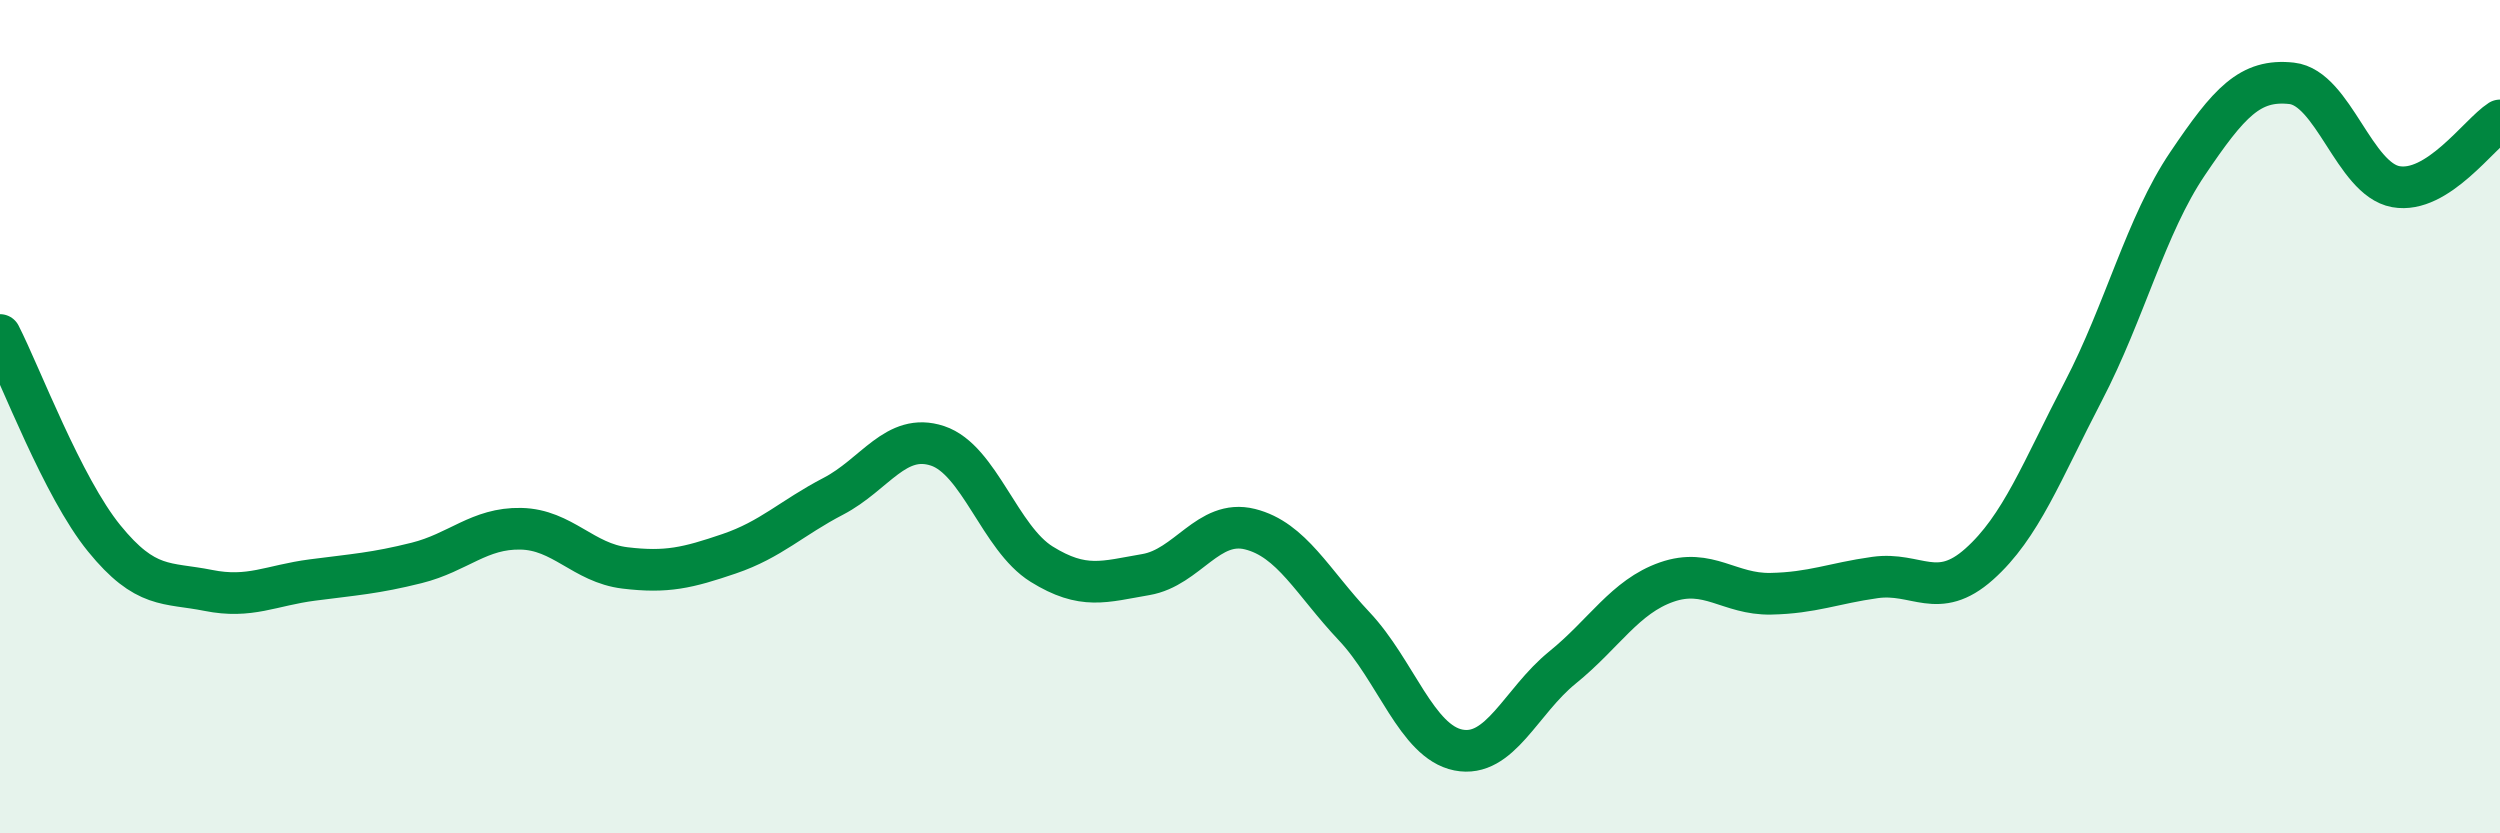
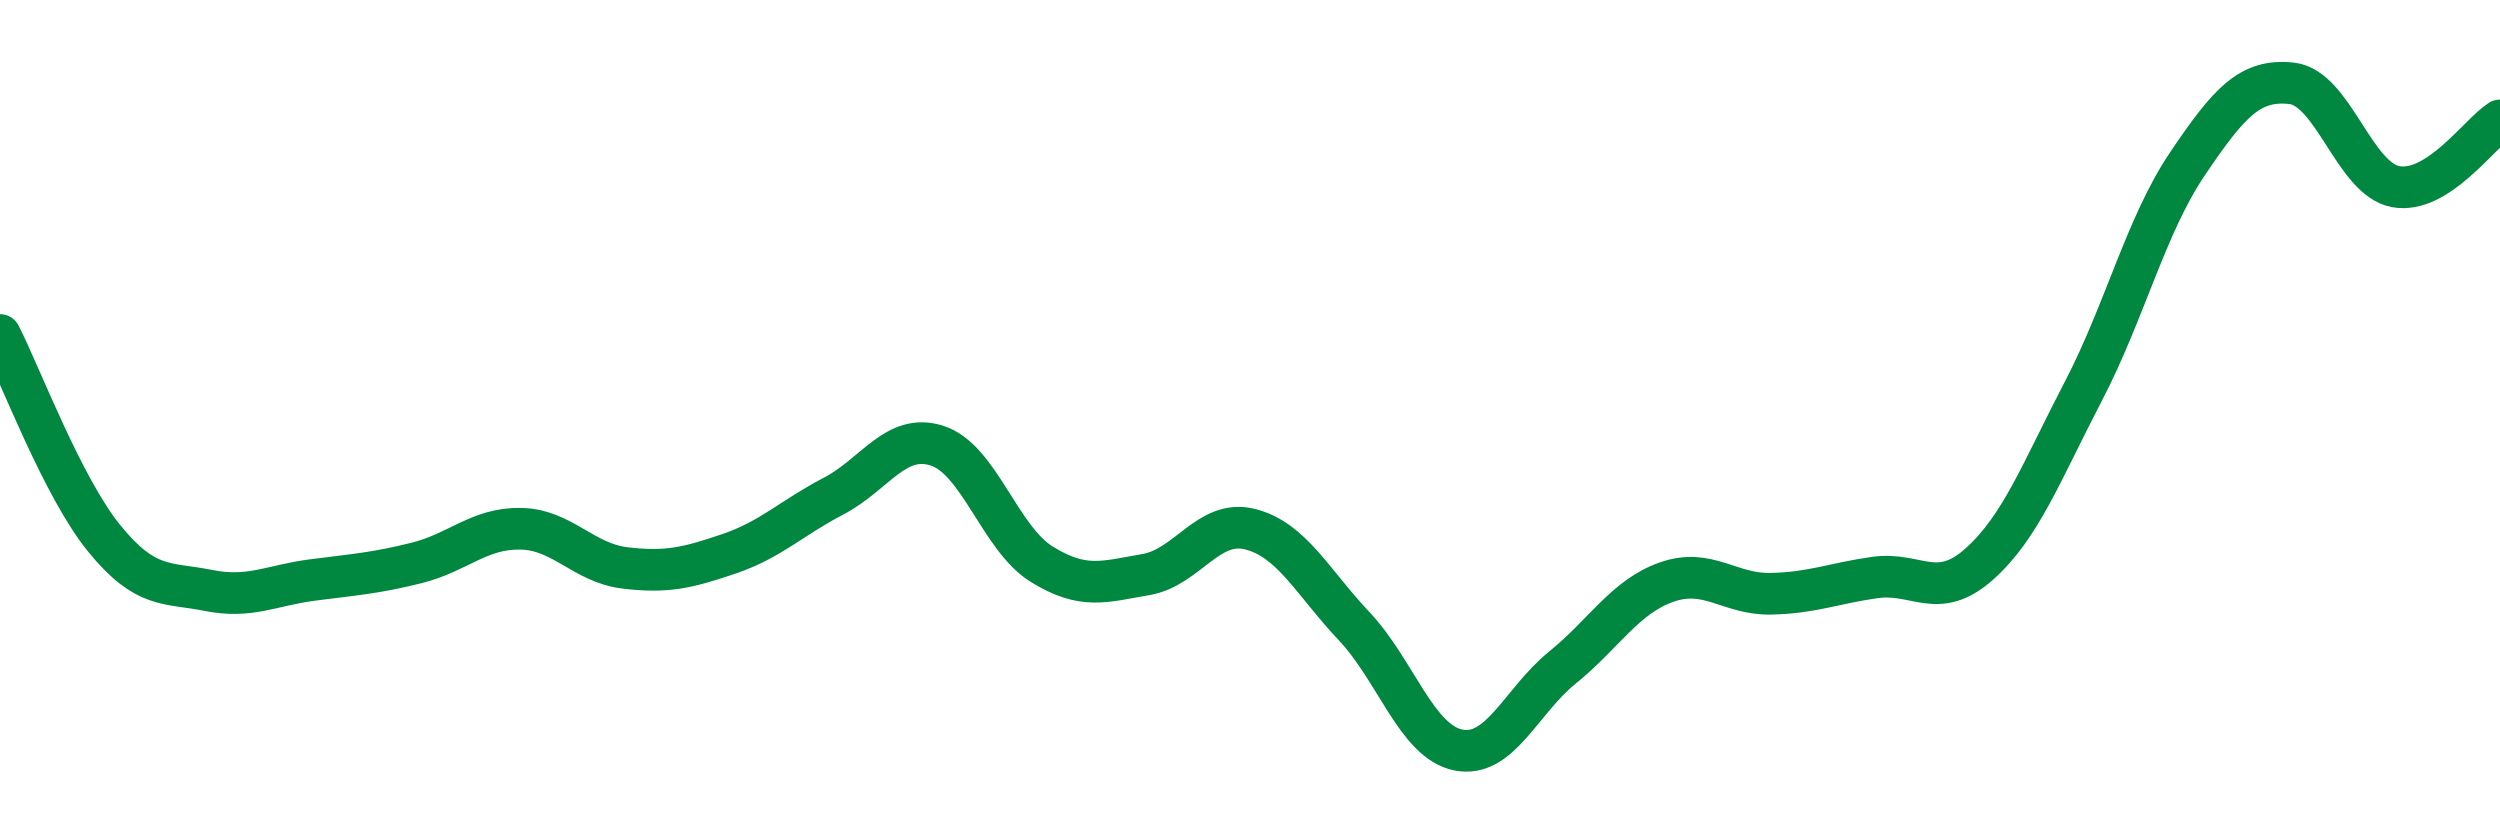
<svg xmlns="http://www.w3.org/2000/svg" width="60" height="20" viewBox="0 0 60 20">
-   <path d="M 0,8.04 C 0.5,9.02 1.5,11.69 2.5,12.92 C 3.5,14.15 4,13.97 5,14.17 C 6,14.37 6.5,14.05 7.5,13.92 C 8.5,13.79 9,13.76 10,13.51 C 11,13.26 11.5,12.67 12.5,12.69 C 13.5,12.71 14,13.51 15,13.63 C 16,13.75 16.5,13.63 17.5,13.29 C 18.5,12.95 19,12.43 20,11.91 C 21,11.39 21.5,10.37 22.5,10.7 C 23.5,11.03 24,12.92 25,13.54 C 26,14.16 26.5,13.96 27.5,13.79 C 28.5,13.62 29,12.45 30,12.7 C 31,12.95 31.5,13.97 32.5,15.03 C 33.5,16.09 34,17.8 35,18 C 36,18.2 36.5,16.83 37.5,16.02 C 38.5,15.21 39,14.32 40,13.97 C 41,13.62 41.5,14.27 42.5,14.25 C 43.5,14.23 44,14 45,13.86 C 46,13.72 46.5,14.43 47.5,13.54 C 48.5,12.65 49,11.31 50,9.39 C 51,7.47 51.5,5.41 52.5,3.93 C 53.5,2.45 54,1.89 55,2 C 56,2.11 56.5,4.3 57.5,4.48 C 58.5,4.66 59.5,3.21 60,2.89L60 20L0 20Z" fill="#008740" opacity="0.1" stroke-linecap="round" stroke-linejoin="round" />
  <path d="M 0,8.04 C 0.5,9.02 1.5,11.69 2.5,12.92 C 3.5,14.15 4,13.97 5,14.17 C 6,14.37 6.5,14.05 7.5,13.92 C 8.5,13.79 9,13.76 10,13.51 C 11,13.26 11.5,12.67 12.5,12.69 C 13.5,12.71 14,13.51 15,13.63 C 16,13.75 16.5,13.63 17.5,13.29 C 18.5,12.95 19,12.43 20,11.91 C 21,11.39 21.5,10.37 22.5,10.7 C 23.5,11.03 24,12.92 25,13.54 C 26,14.16 26.5,13.96 27.5,13.79 C 28.5,13.62 29,12.45 30,12.7 C 31,12.95 31.5,13.97 32.5,15.03 C 33.5,16.09 34,17.8 35,18 C 36,18.2 36.5,16.83 37.5,16.02 C 38.5,15.21 39,14.32 40,13.97 C 41,13.62 41.5,14.27 42.5,14.25 C 43.5,14.23 44,14 45,13.86 C 46,13.72 46.5,14.43 47.5,13.54 C 48.5,12.65 49,11.31 50,9.39 C 51,7.47 51.5,5.41 52.5,3.93 C 53.5,2.45 54,1.89 55,2 C 56,2.11 56.5,4.3 57.5,4.48 C 58.5,4.66 59.5,3.21 60,2.89" stroke="#008740" stroke-width="1" fill="none" stroke-linecap="round" stroke-linejoin="round" />
</svg>